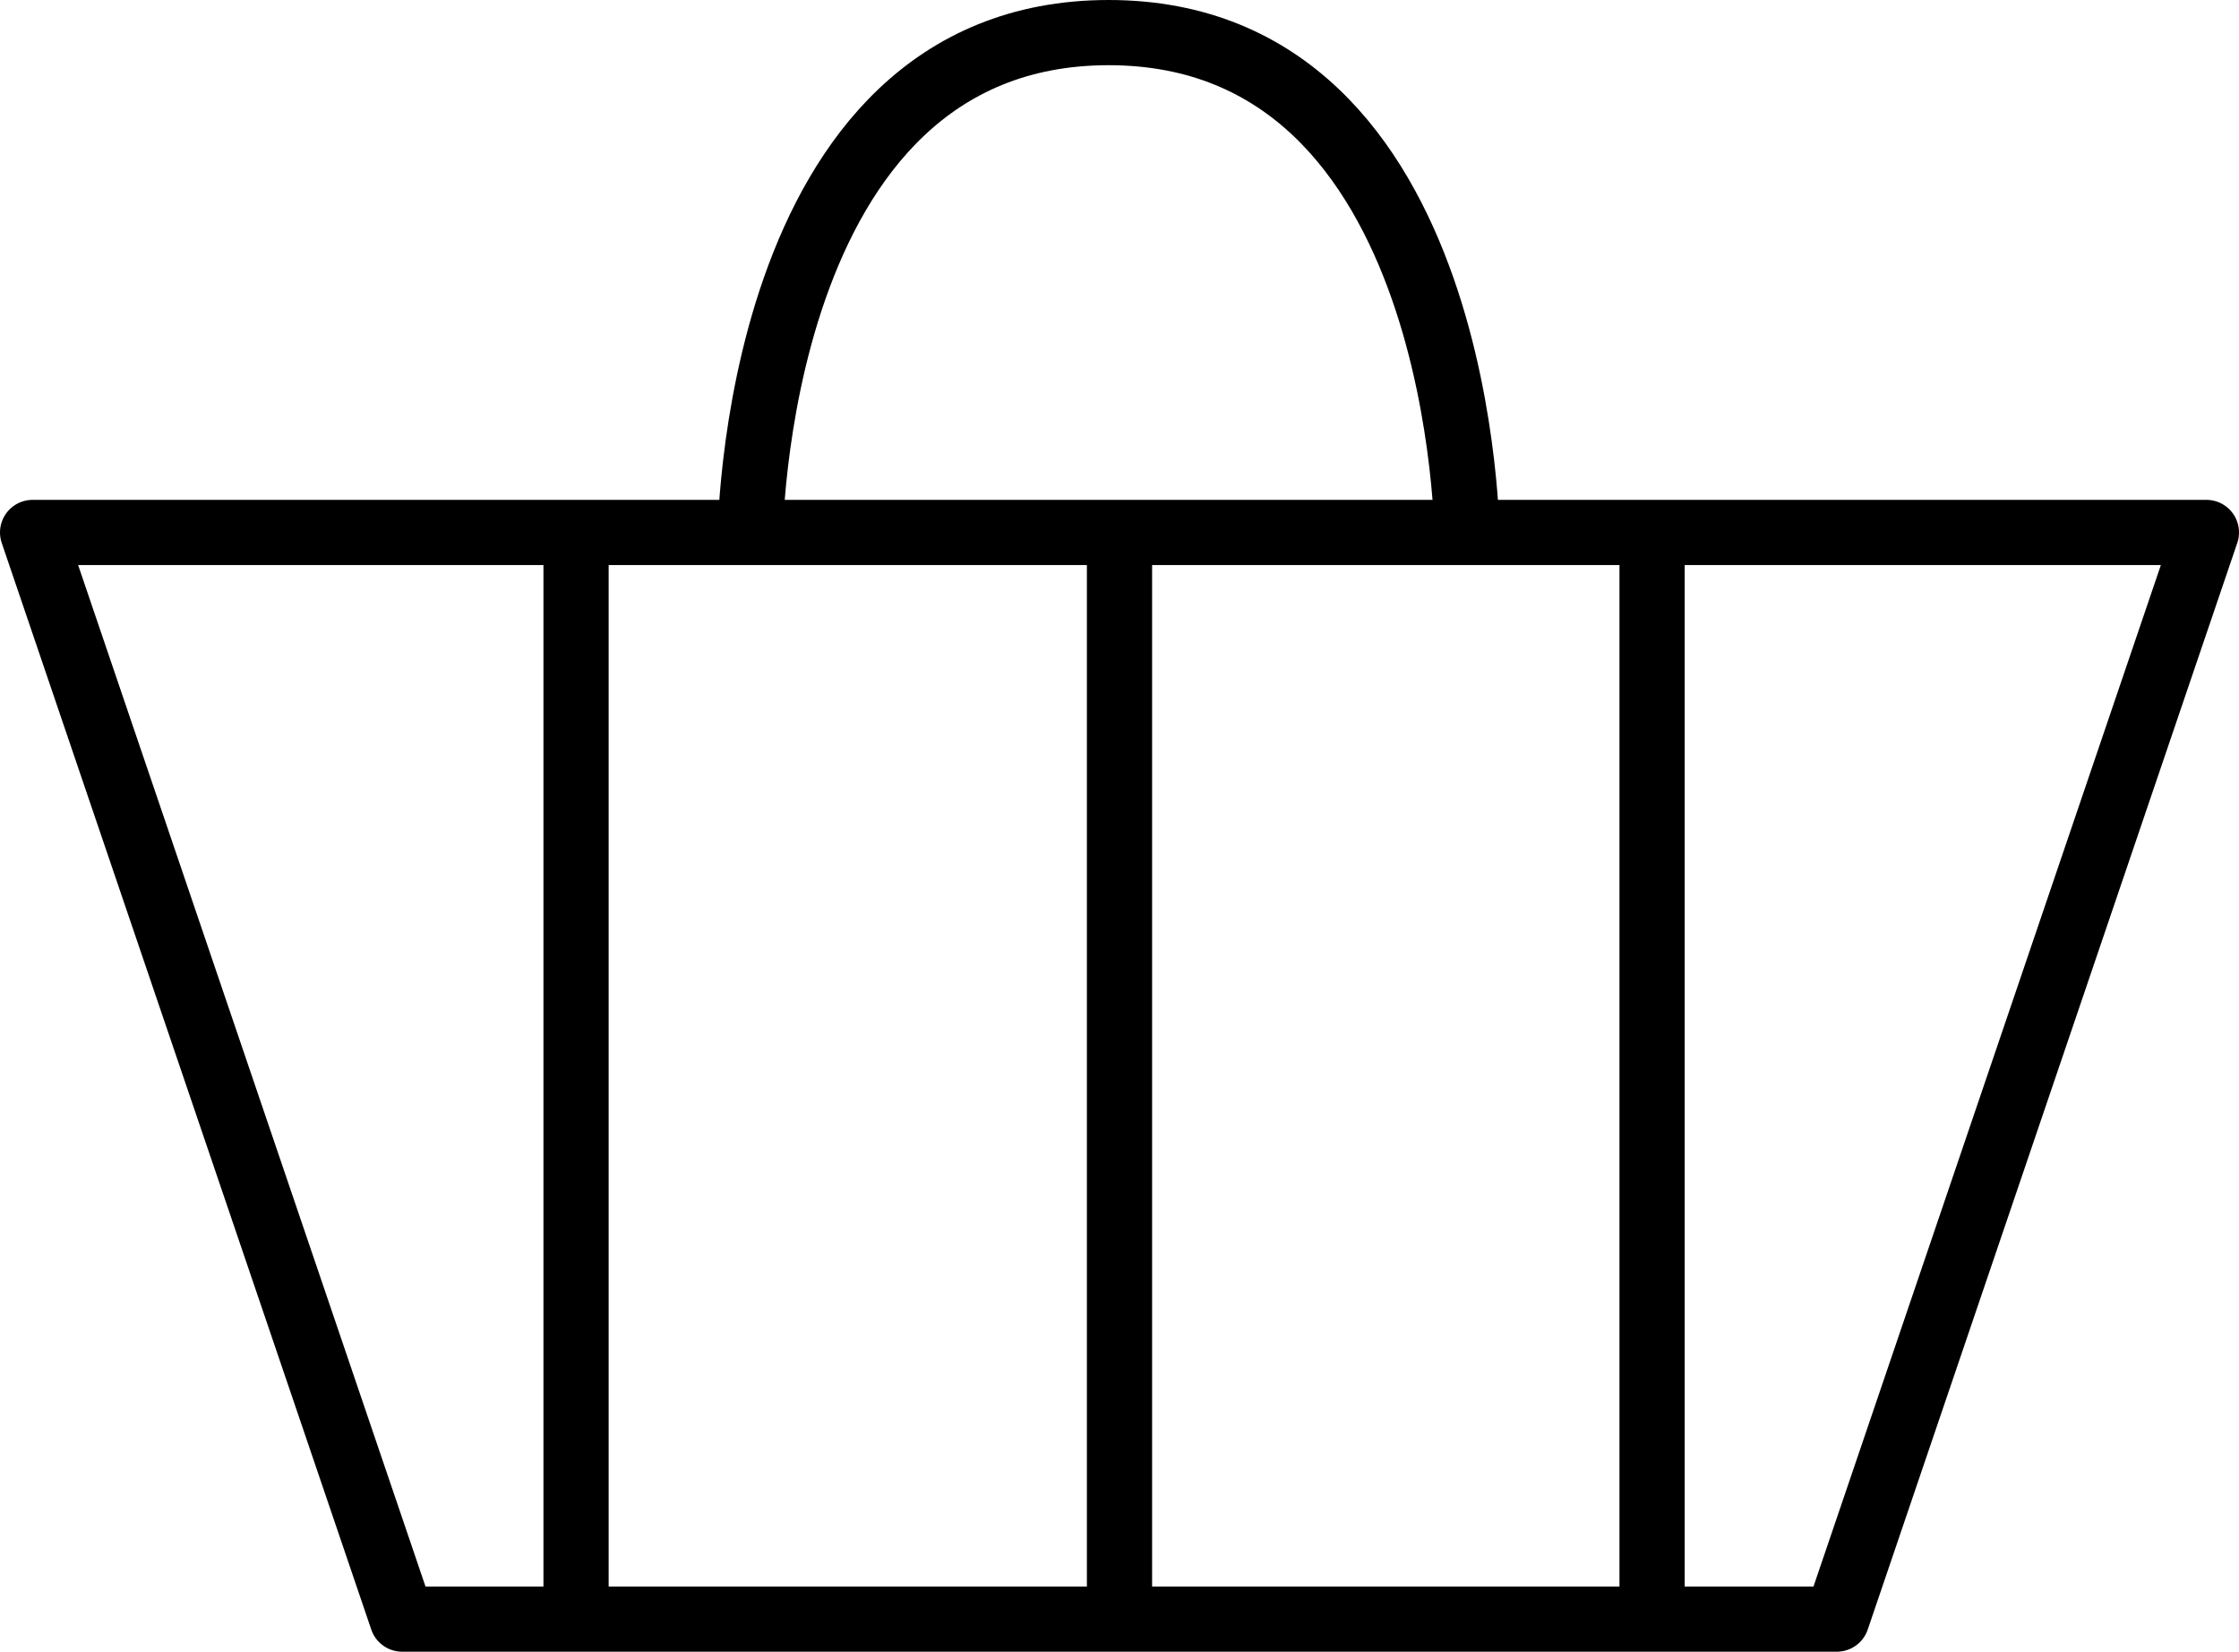
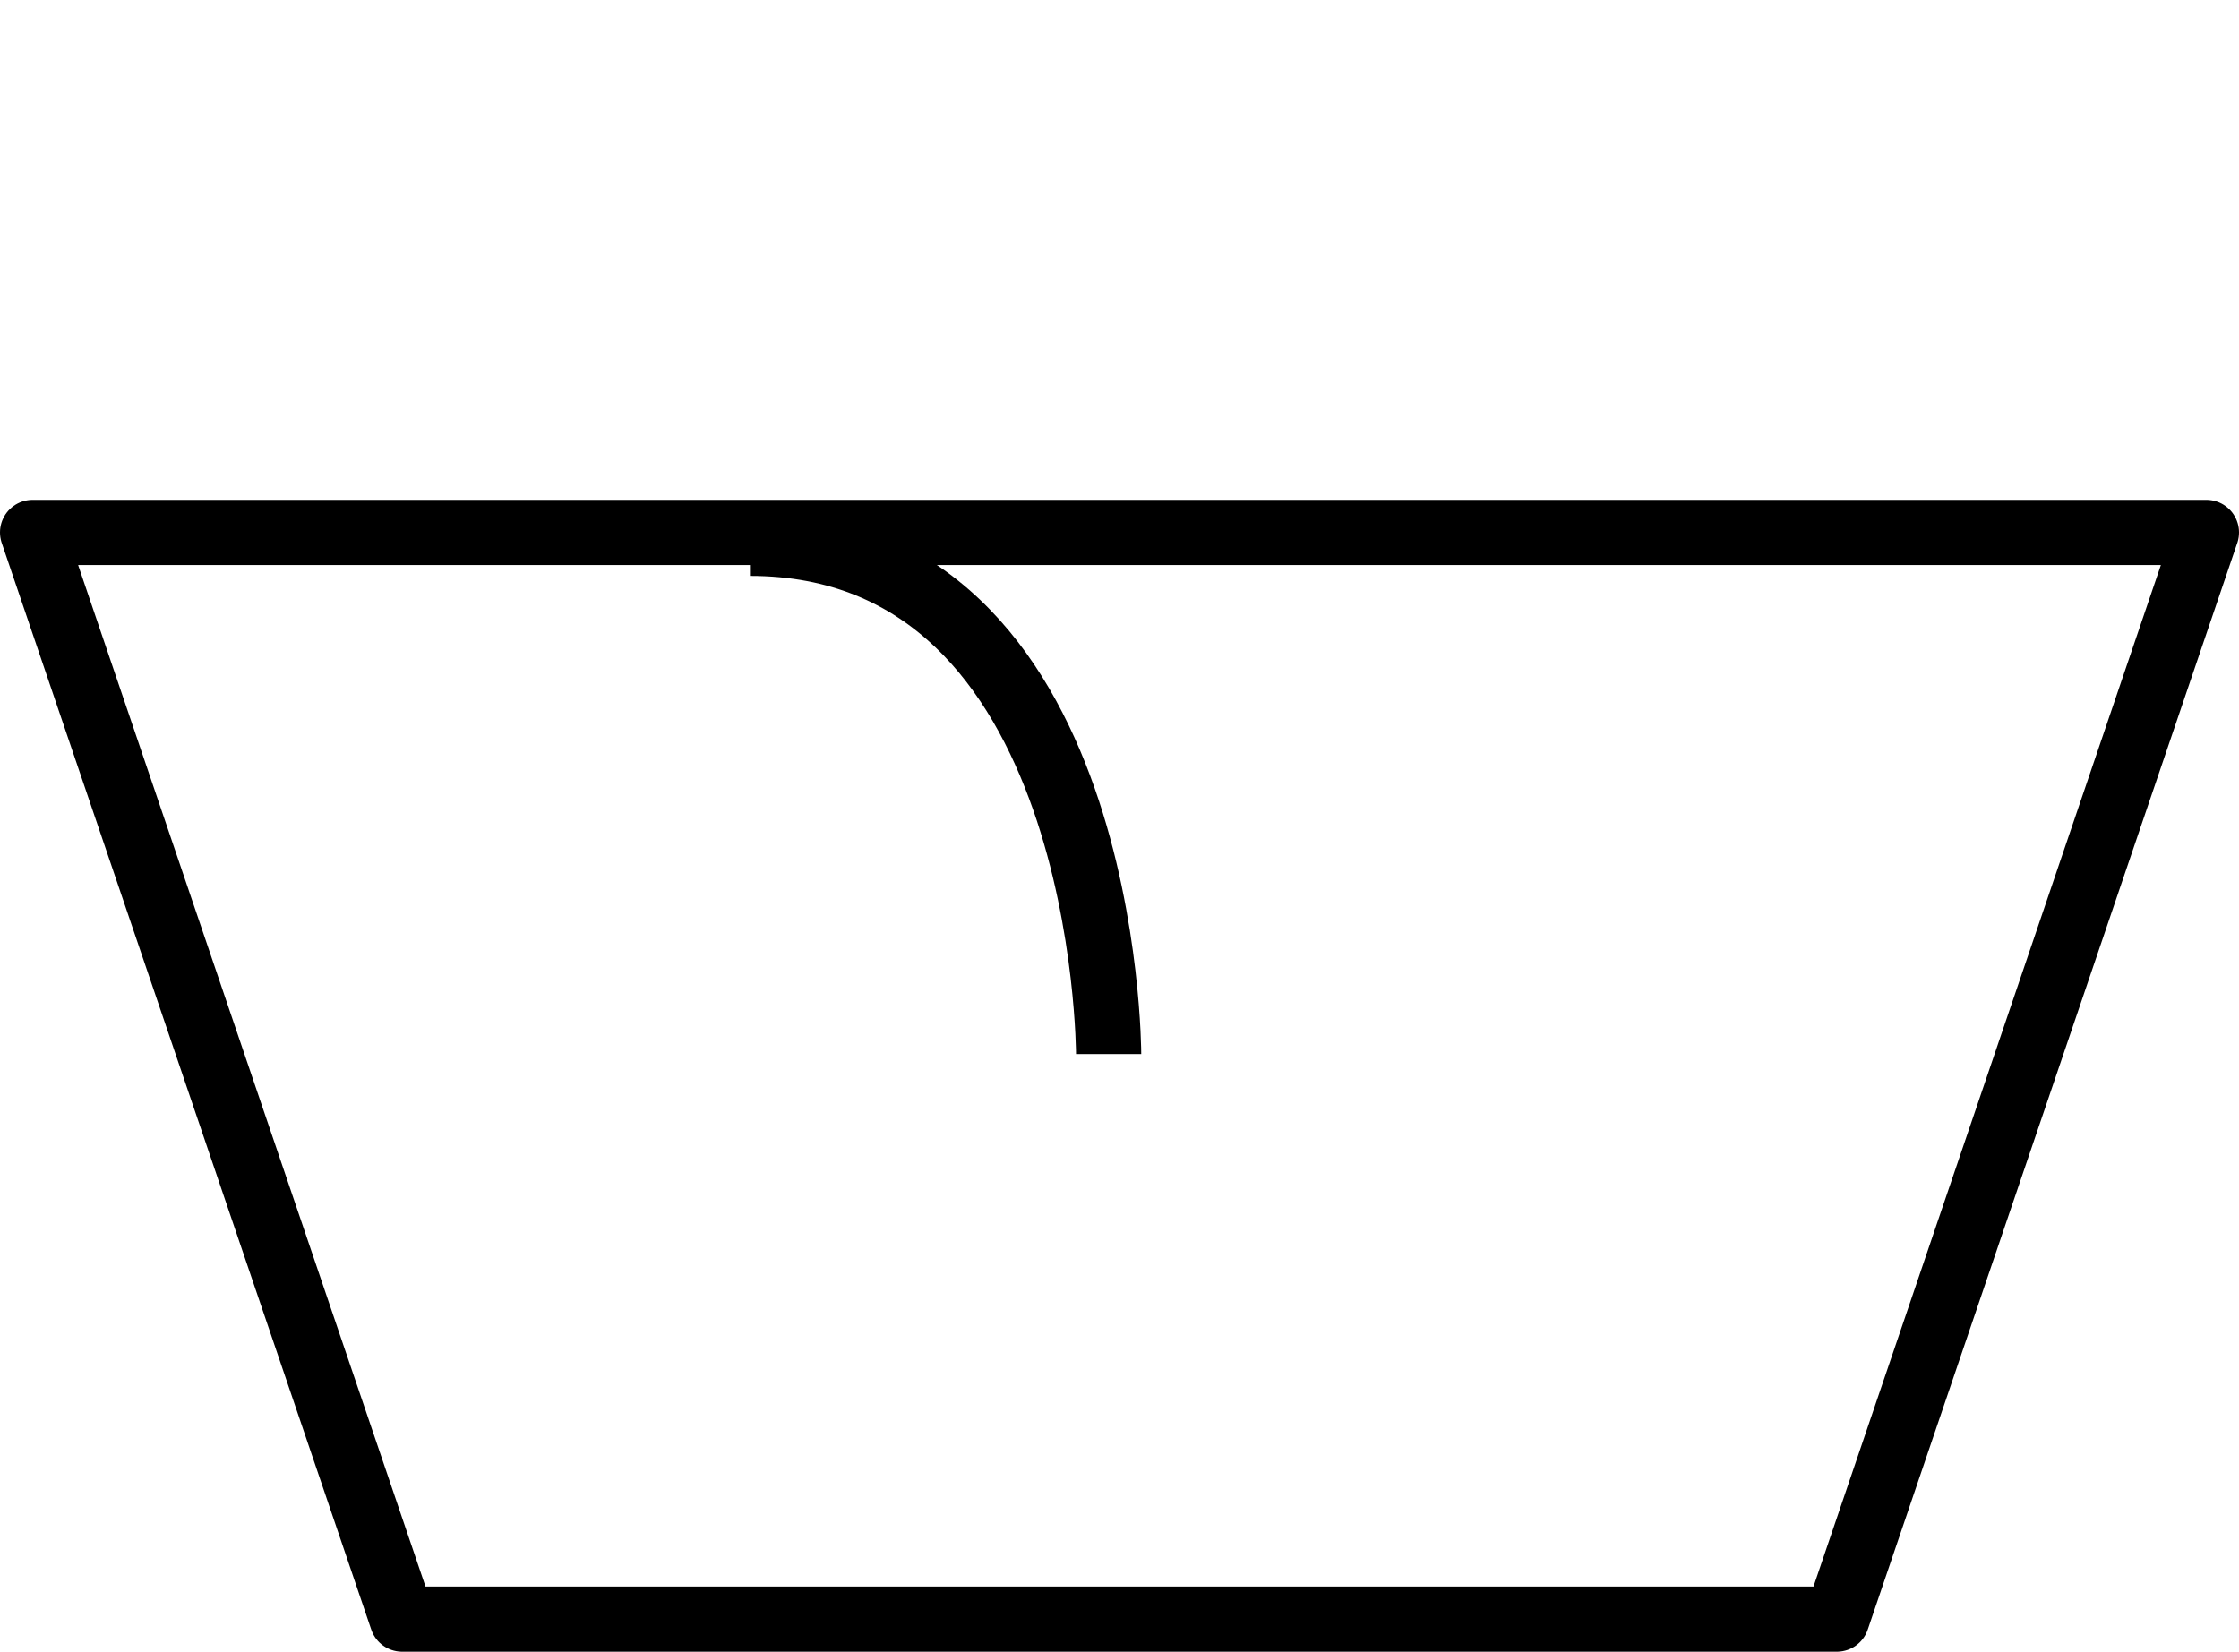
<svg xmlns="http://www.w3.org/2000/svg" version="1.1" id="Calque_1" x="0px" y="0px" viewBox="0 0 20.6 15.2" style="enable-background:new 0 0 20.6 15.2;" xml:space="preserve">
  <style type="text/css">
	.st0{fill:none;stroke:#000000;stroke-width:0.6;stroke-linejoin:round;stroke-miterlimit:10;}
	.st1{fill:none;stroke:#000000;stroke-width:0.6;stroke-linecap:round;stroke-linejoin:round;stroke-miterlimit:10;}
</style>
  <g>
    <g>
-       <path class="st0" d="M6.9,5c0,0,0-4.7,3.3-4.7c3.3,0,3.3,4.7,3.3,4.7" />
+       <path class="st0" d="M6.9,5c3.3,0,3.3,4.7,3.3,4.7" />
      <polygon class="st1" points="0.3,4.9 3.7,14.9 16.9,14.9 20.3,4.9   " />
-       <line class="st0" x1="10.3" y1="5" x2="10.3" y2="14.9" />
-       <line class="st0" x1="5.3" y1="5" x2="5.3" y2="14.9" />
-       <line class="st0" x1="15.2" y1="5" x2="15.2" y2="14.9" />
    </g>
  </g>
</svg>